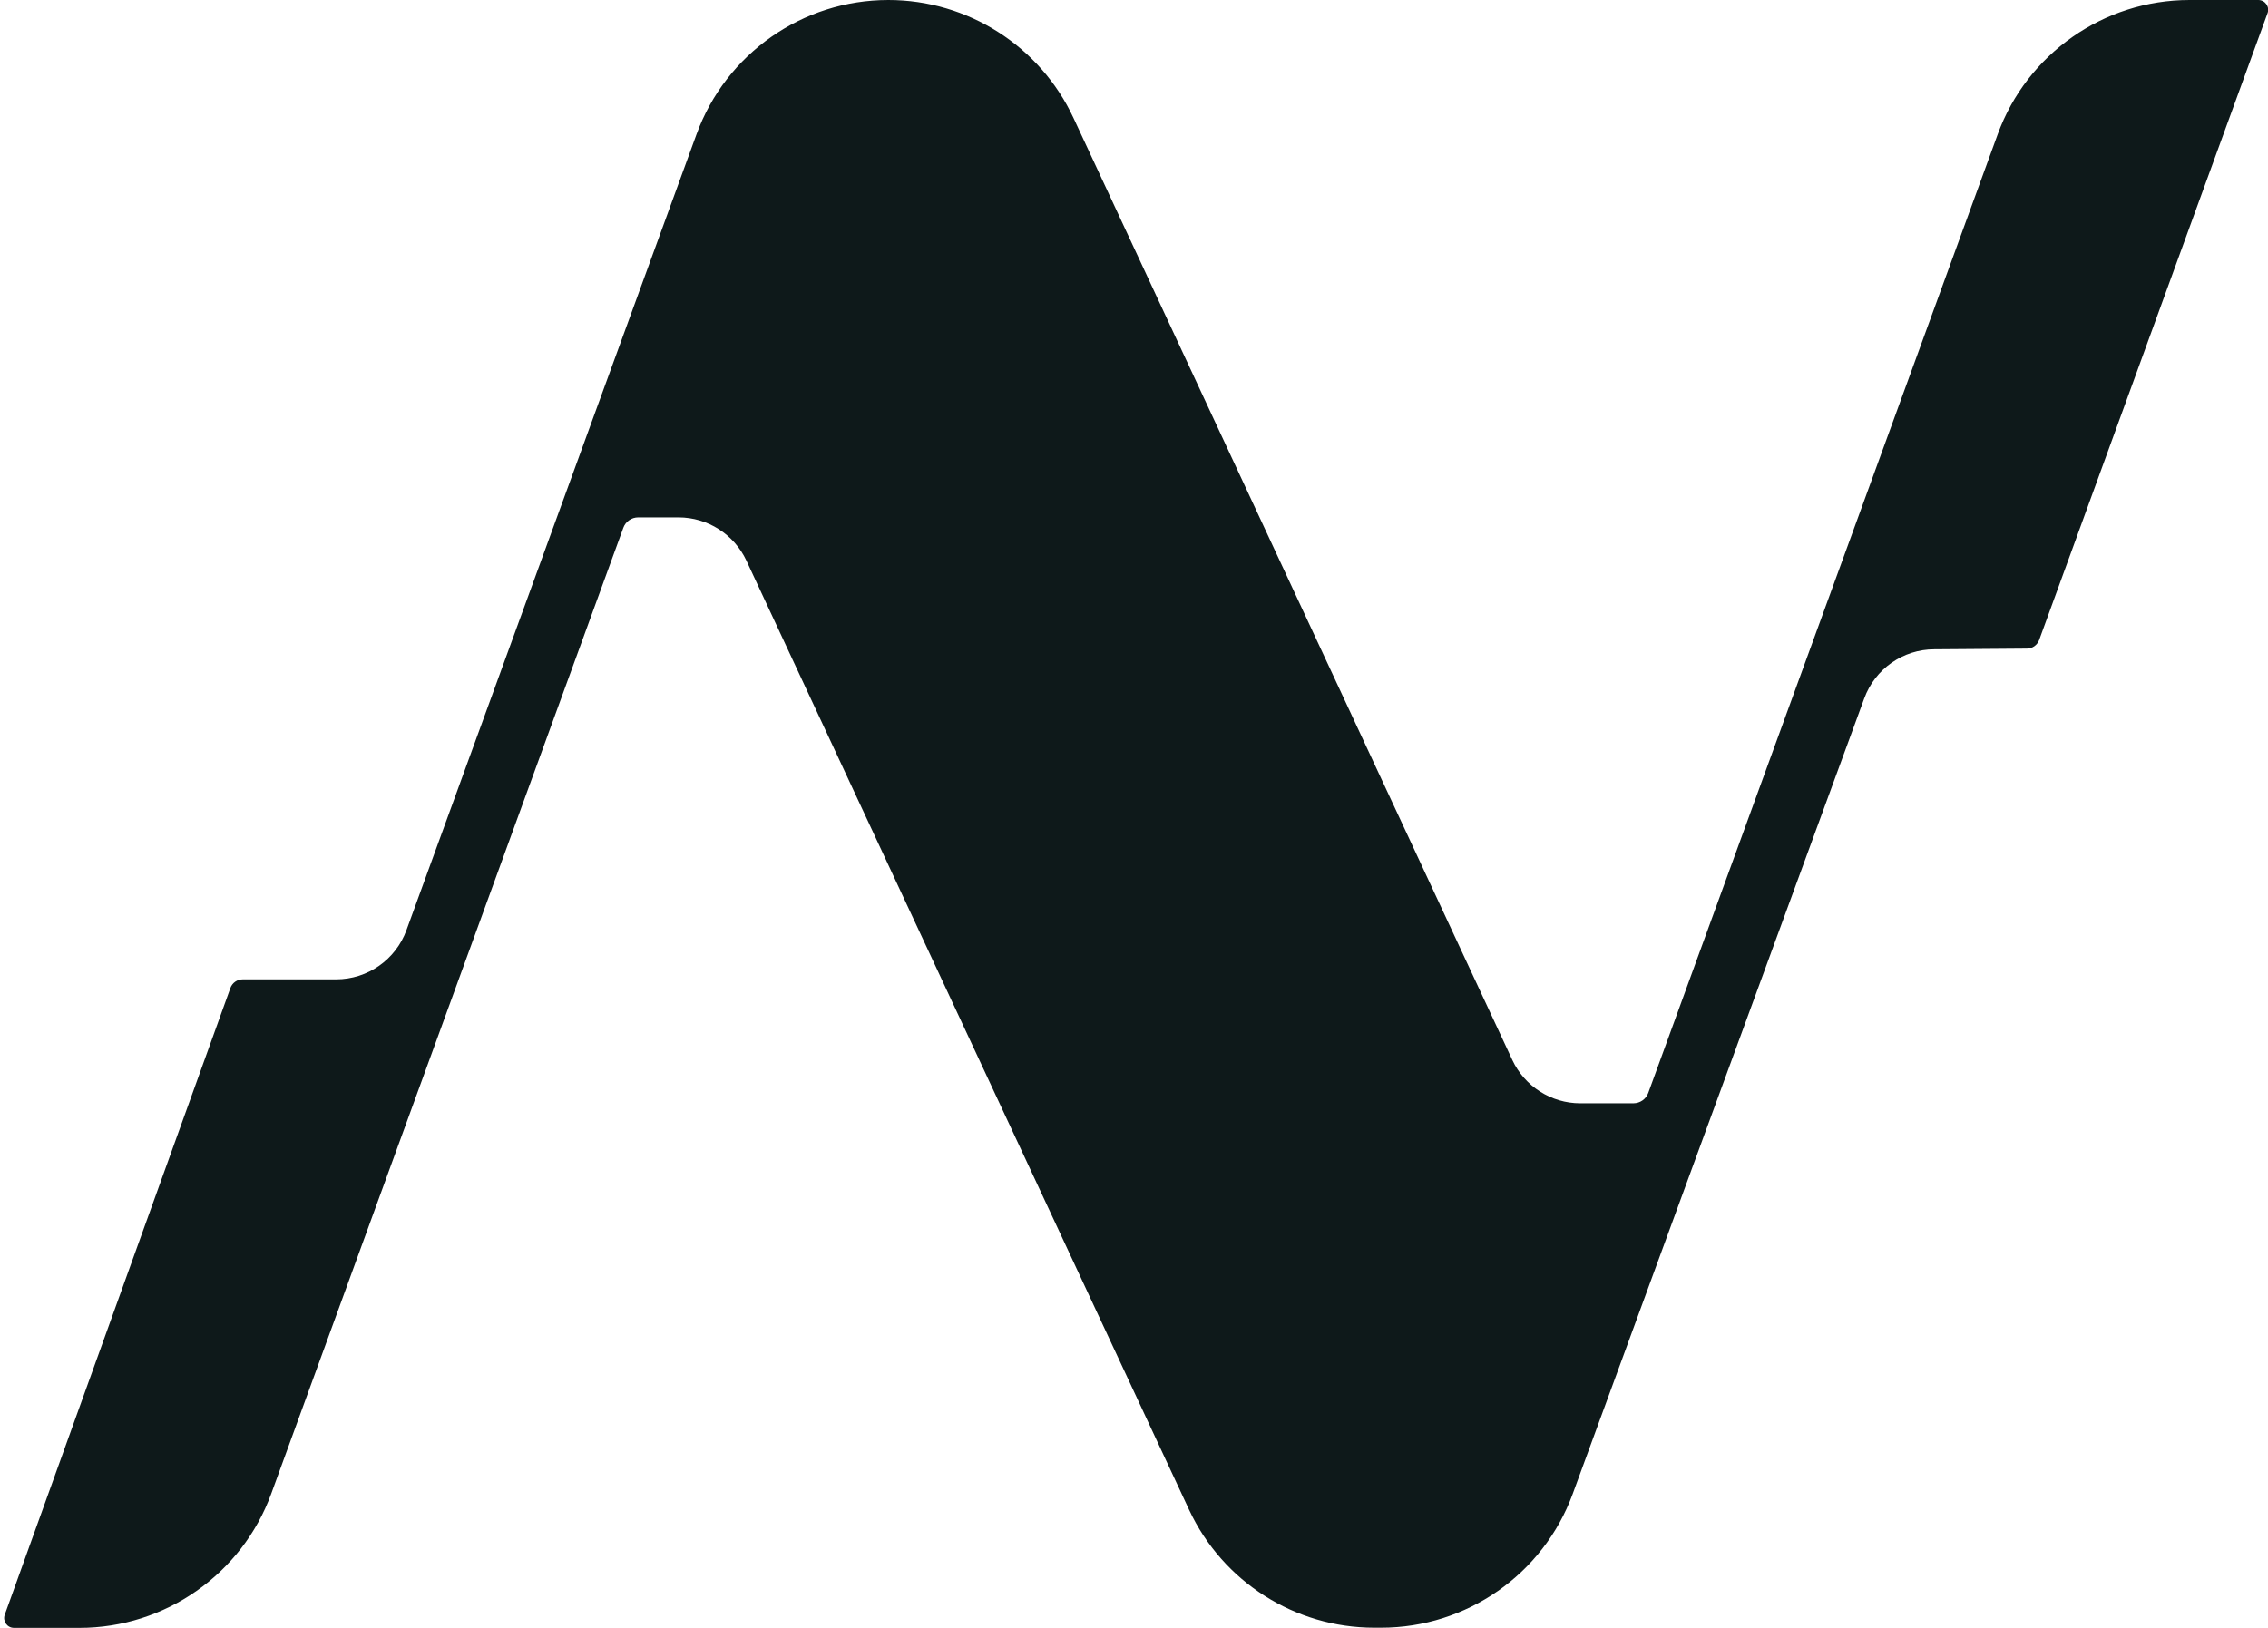
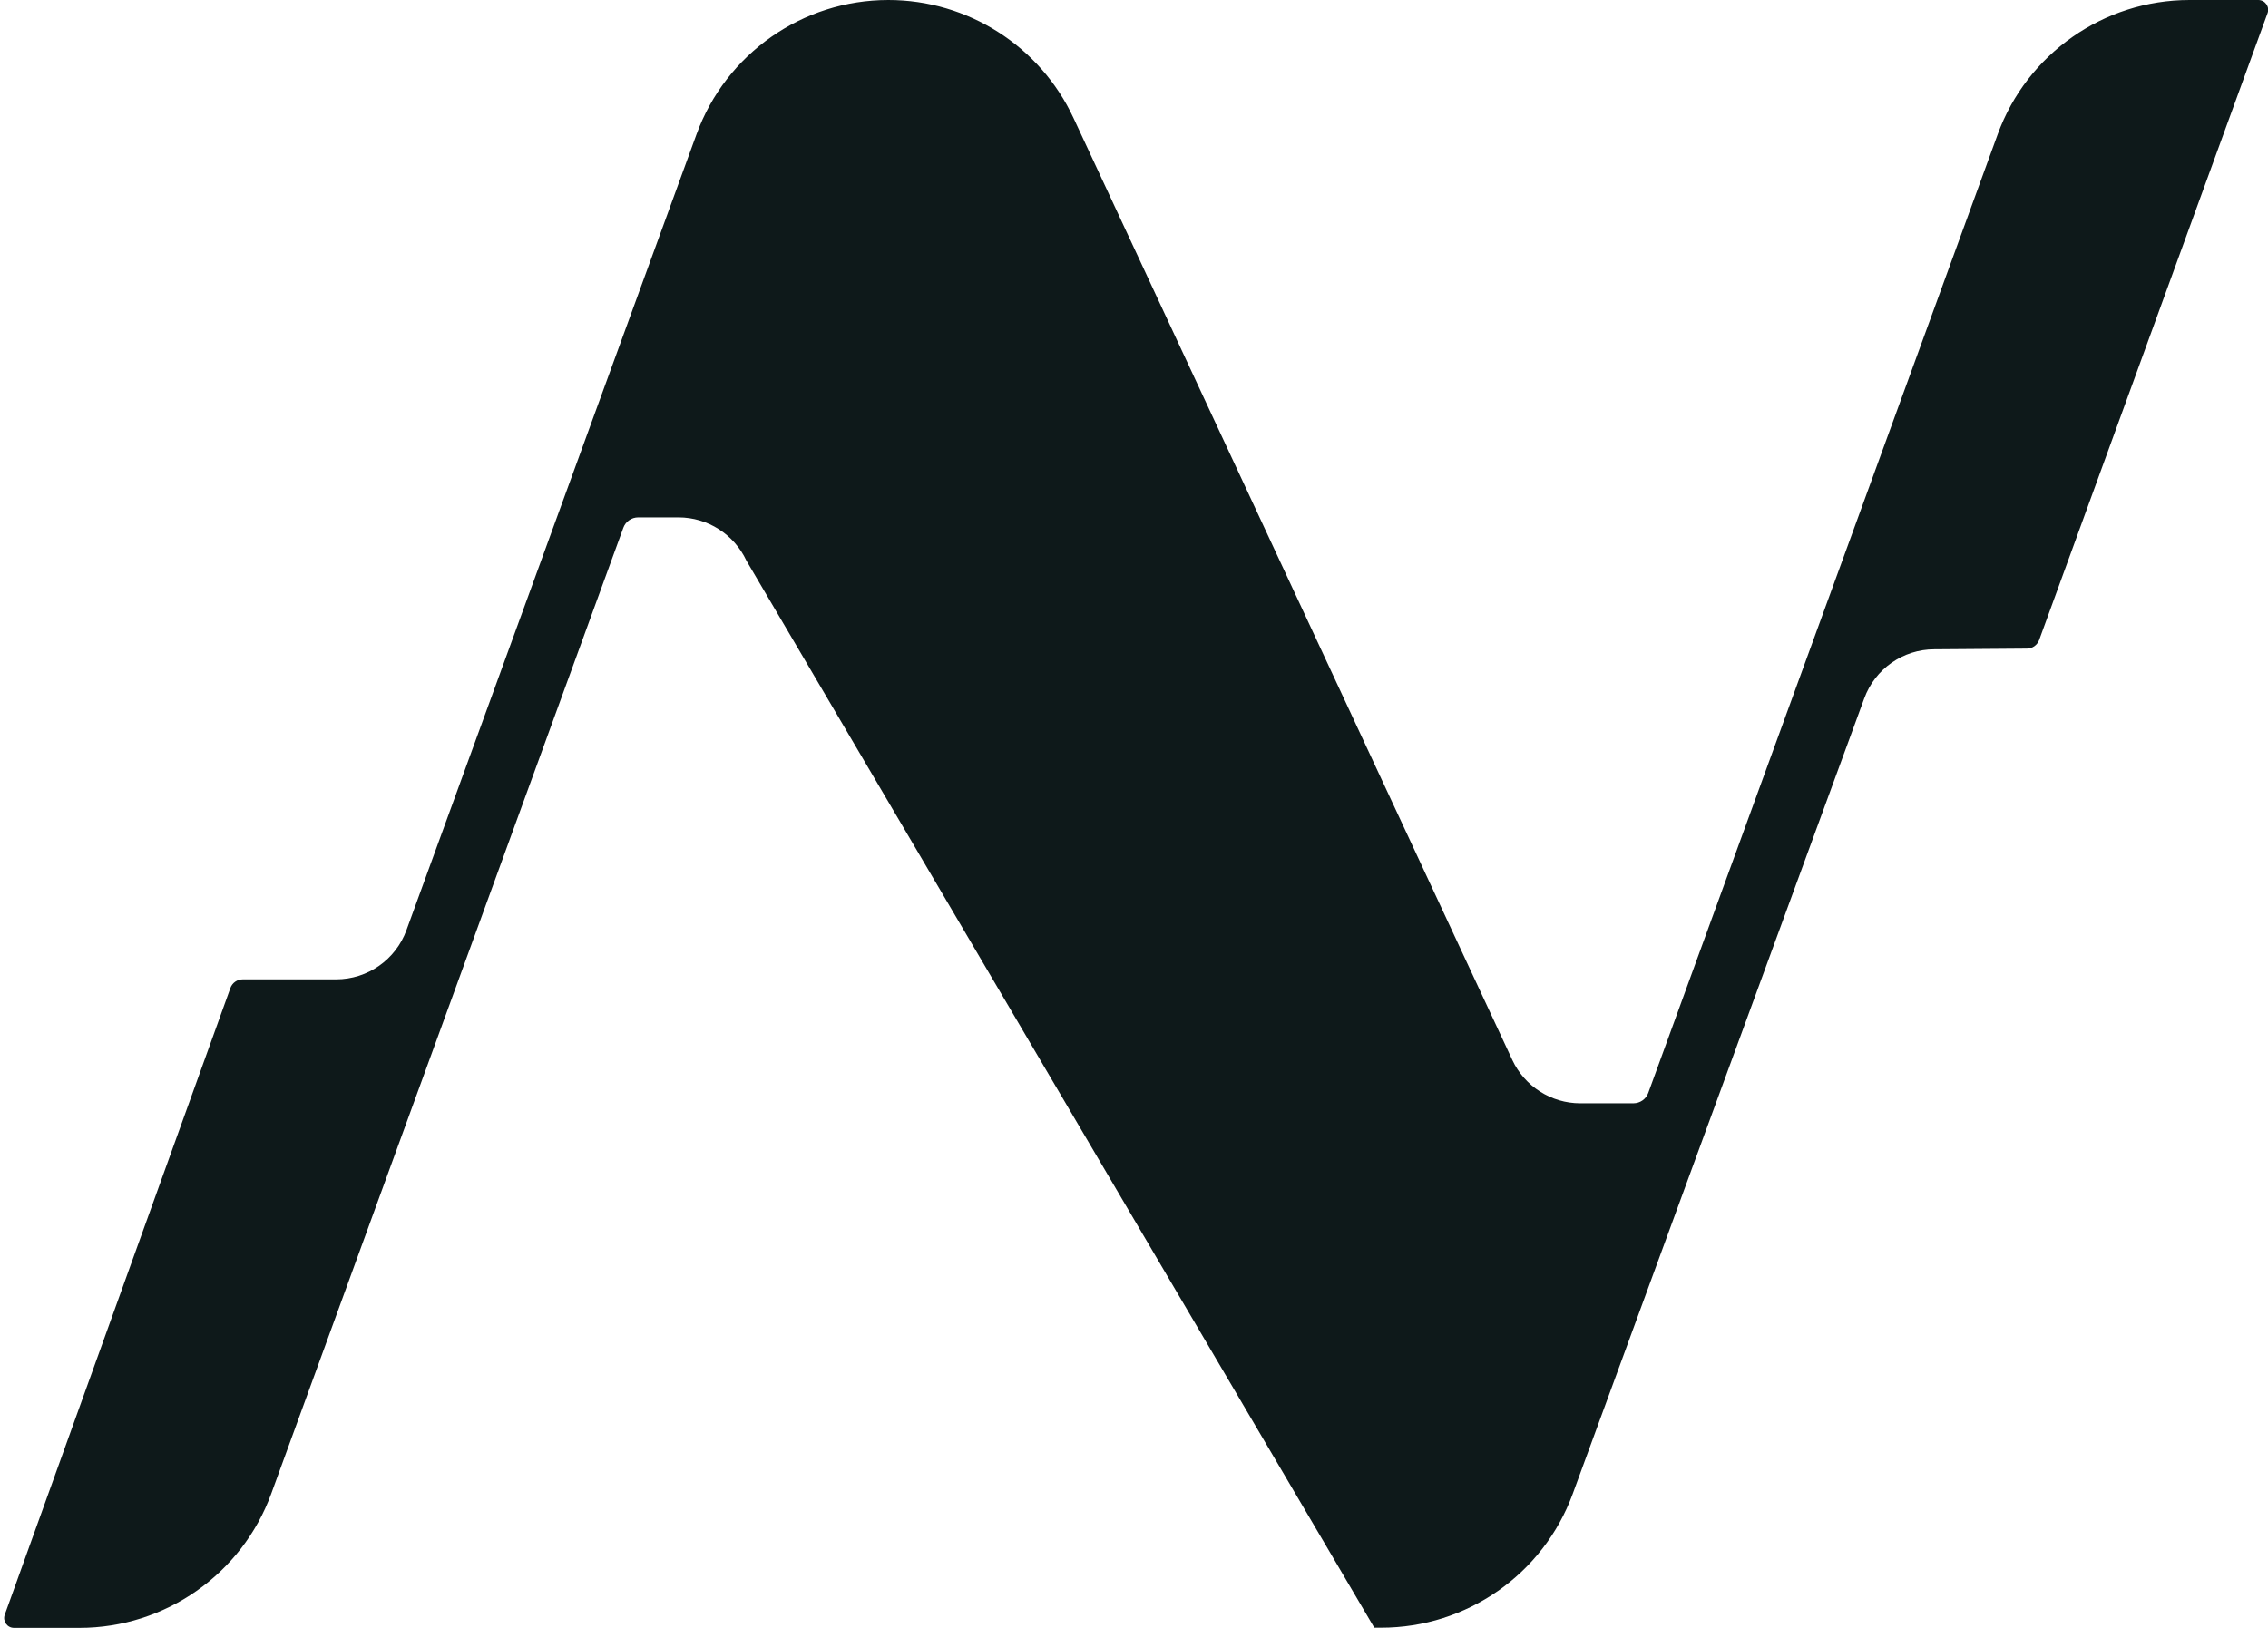
<svg xmlns="http://www.w3.org/2000/svg" width="39" height="28" viewBox="0 0 39 28" fill="none">
-   <path d="M23.748 27.997H23.632C22.267 27.997 21.025 27.207 20.448 25.97L12.835 9.643C12.623 9.19 12.167 8.899 11.668 8.899H10.974C10.86 8.899 10.758 8.97 10.719 9.077L4.665 25.69C4.16 27.075 2.841 28 1.365 28H0.241C0.124 28 0.042 27.884 0.082 27.773L3.962 16.994C3.994 16.905 4.079 16.845 4.174 16.845H5.78C6.321 16.845 6.805 16.507 6.99 15.997L11.977 2.31C12.482 0.922 13.8 0 15.276 0C16.641 0 17.883 0.791 18.46 2.03L26.006 18.233C26.218 18.686 26.674 18.977 27.173 18.977H28.088C28.202 18.977 28.304 18.906 28.343 18.799L34.352 2.31C34.856 0.925 36.175 0 37.651 0H38.833C38.951 0 39.033 0.117 38.992 0.227L35.065 11.008C35.032 11.096 34.948 11.156 34.854 11.156L33.262 11.168C32.724 11.168 32.242 11.505 32.057 12.013L27.044 25.695C26.537 27.078 25.221 27.997 23.748 27.997Z" fill="#0E191A" />
+   <path d="M23.748 27.997H23.632L12.835 9.643C12.623 9.19 12.167 8.899 11.668 8.899H10.974C10.86 8.899 10.758 8.97 10.719 9.077L4.665 25.69C4.16 27.075 2.841 28 1.365 28H0.241C0.124 28 0.042 27.884 0.082 27.773L3.962 16.994C3.994 16.905 4.079 16.845 4.174 16.845H5.78C6.321 16.845 6.805 16.507 6.99 15.997L11.977 2.31C12.482 0.922 13.8 0 15.276 0C16.641 0 17.883 0.791 18.46 2.03L26.006 18.233C26.218 18.686 26.674 18.977 27.173 18.977H28.088C28.202 18.977 28.304 18.906 28.343 18.799L34.352 2.31C34.856 0.925 36.175 0 37.651 0H38.833C38.951 0 39.033 0.117 38.992 0.227L35.065 11.008C35.032 11.096 34.948 11.156 34.854 11.156L33.262 11.168C32.724 11.168 32.242 11.505 32.057 12.013L27.044 25.695C26.537 27.078 25.221 27.997 23.748 27.997Z" fill="#0E191A" />
</svg>